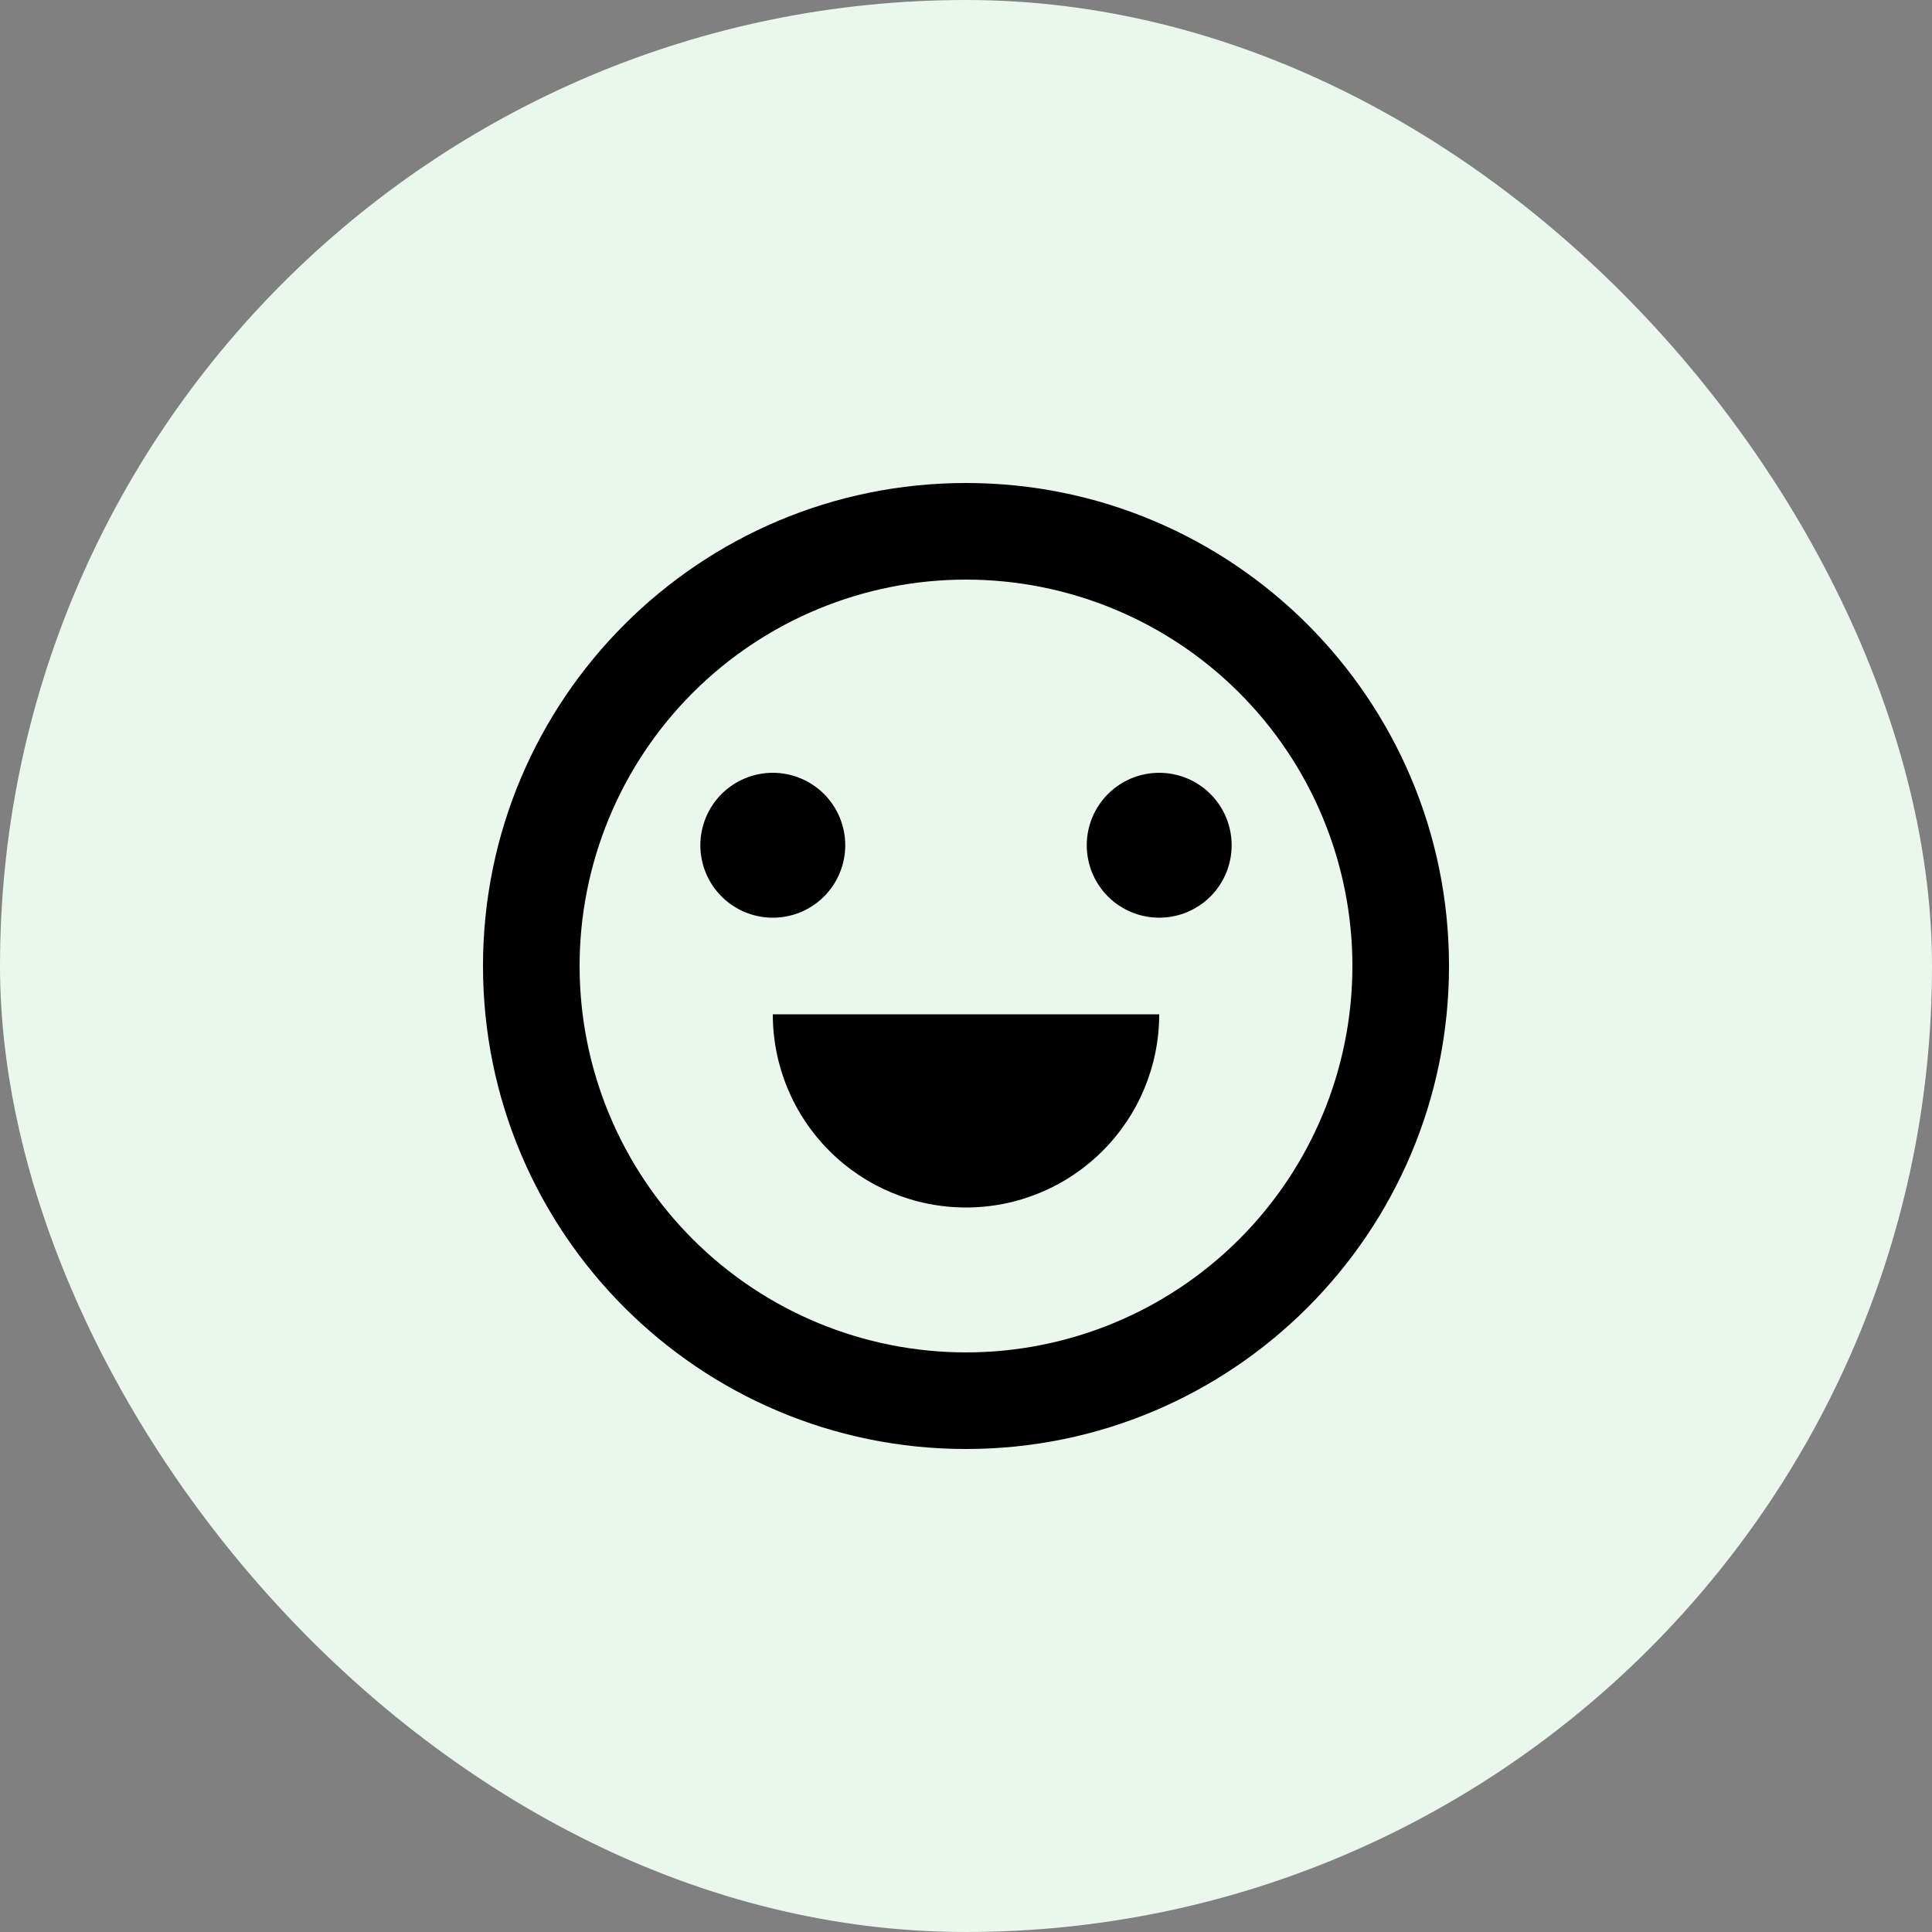
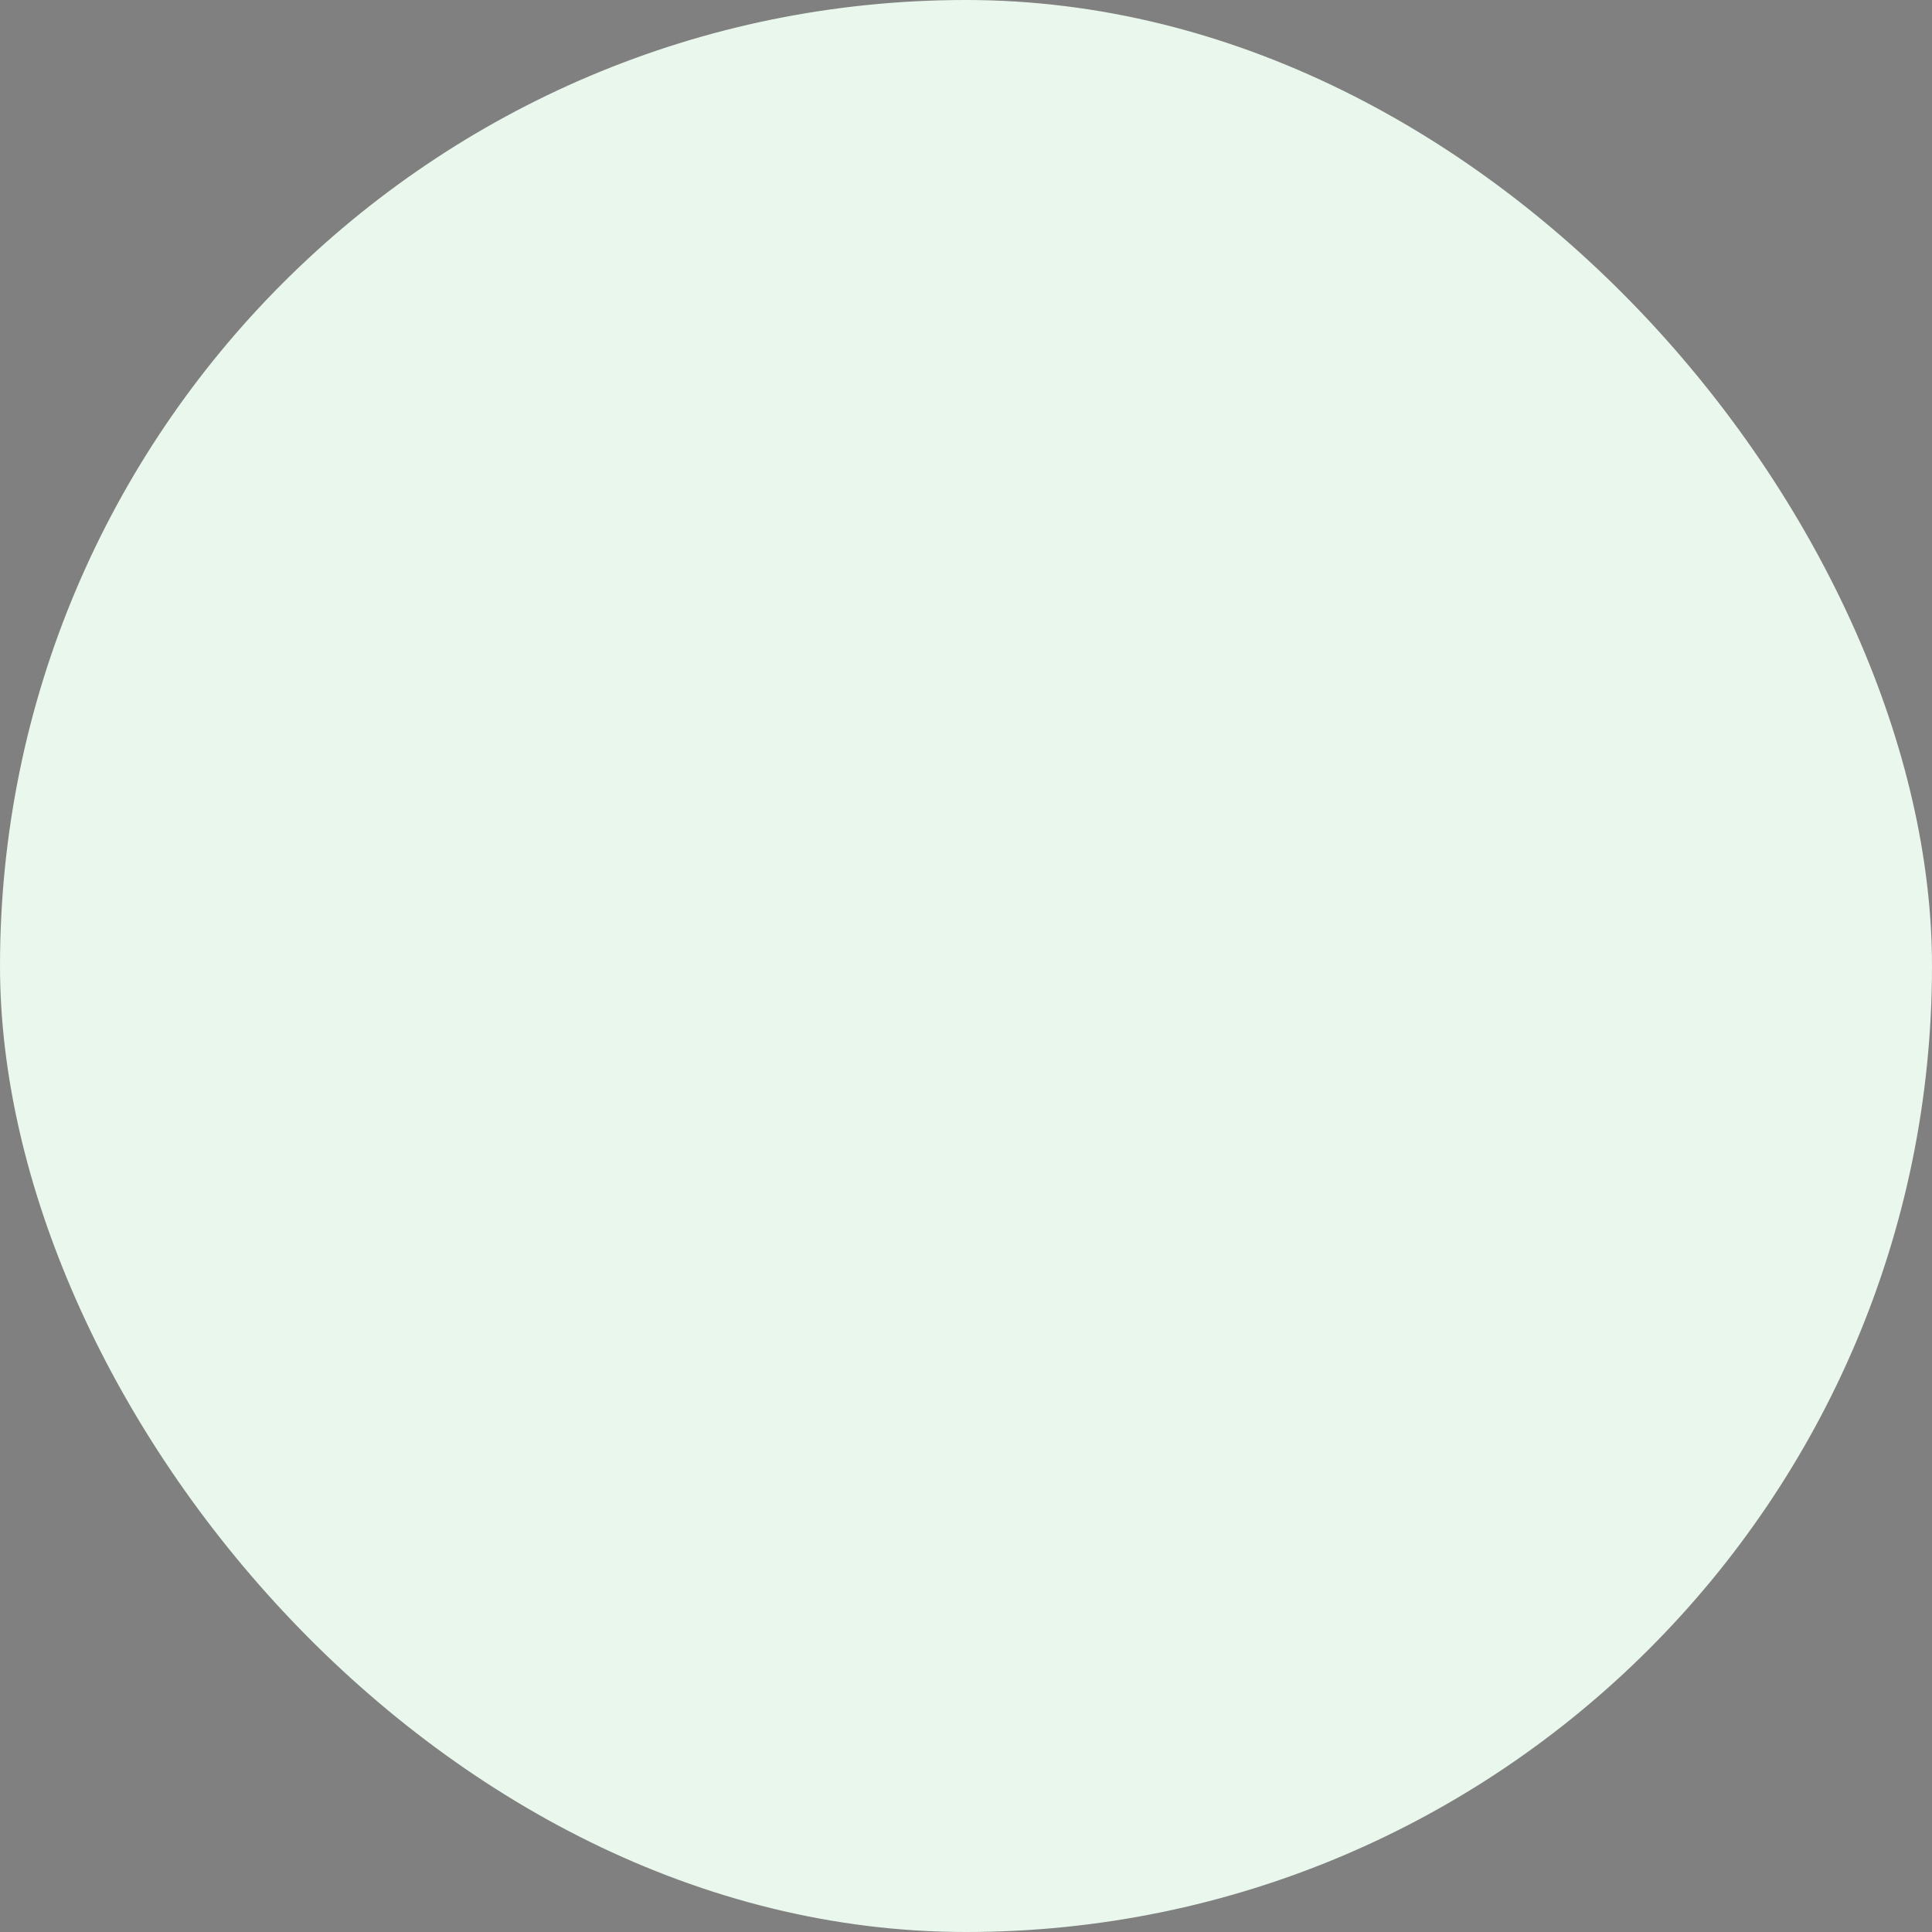
<svg xmlns="http://www.w3.org/2000/svg" width="40" height="40" viewBox="0 0 40 40" fill="none">
  <rect x="0" y="0" width="40" height="40" fill="#808080" stroke="none" />
  <rect width="40" height="40" rx="20" fill="#E9F7EC" />
  <g clip-path="url(#clip0_9301_352)">
    <path d="M20 30C14.477 30 10 25.523 10 20C10 14.477 14.477 10 20 10C25.523 10 30 14.477 30 20C30 25.523 25.523 30 20 30ZM20 28C22.122 28 24.157 27.157 25.657 25.657C27.157 24.157 28 22.122 28 20C28 17.878 27.157 15.843 25.657 14.343C24.157 12.843 22.122 12 20 12C17.878 12 15.843 12.843 14.343 14.343C12.843 15.843 12 17.878 12 20C12 22.122 12.843 24.157 14.343 25.657C15.843 27.157 17.878 28 20 28ZM16 21H24C24 22.061 23.579 23.078 22.828 23.828C22.078 24.579 21.061 25 20 25C18.939 25 17.922 24.579 17.172 23.828C16.421 23.078 16 22.061 16 21ZM16 19C15.602 19 15.221 18.842 14.939 18.561C14.658 18.279 14.5 17.898 14.5 17.5C14.5 17.102 14.658 16.721 14.939 16.439C15.221 16.158 15.602 16 16 16C16.398 16 16.779 16.158 17.061 16.439C17.342 16.721 17.5 17.102 17.5 17.5C17.5 17.898 17.342 18.279 17.061 18.561C16.779 18.842 16.398 19 16 19ZM24 19C23.602 19 23.221 18.842 22.939 18.561C22.658 18.279 22.5 17.898 22.5 17.5C22.5 17.102 22.658 16.721 22.939 16.439C23.221 16.158 23.602 16 24 16C24.398 16 24.779 16.158 25.061 16.439C25.342 16.721 25.5 17.102 25.5 17.5C25.5 17.898 25.342 18.279 25.061 18.561C24.779 18.842 24.398 19 24 19Z" fill="black" />
  </g>
  <defs>
    <clipPath id="clip0_9301_352">
-       <rect width="24" height="24" fill="white" transform="translate(8 8)" />
-     </clipPath>
+       </clipPath>
  </defs>
</svg>